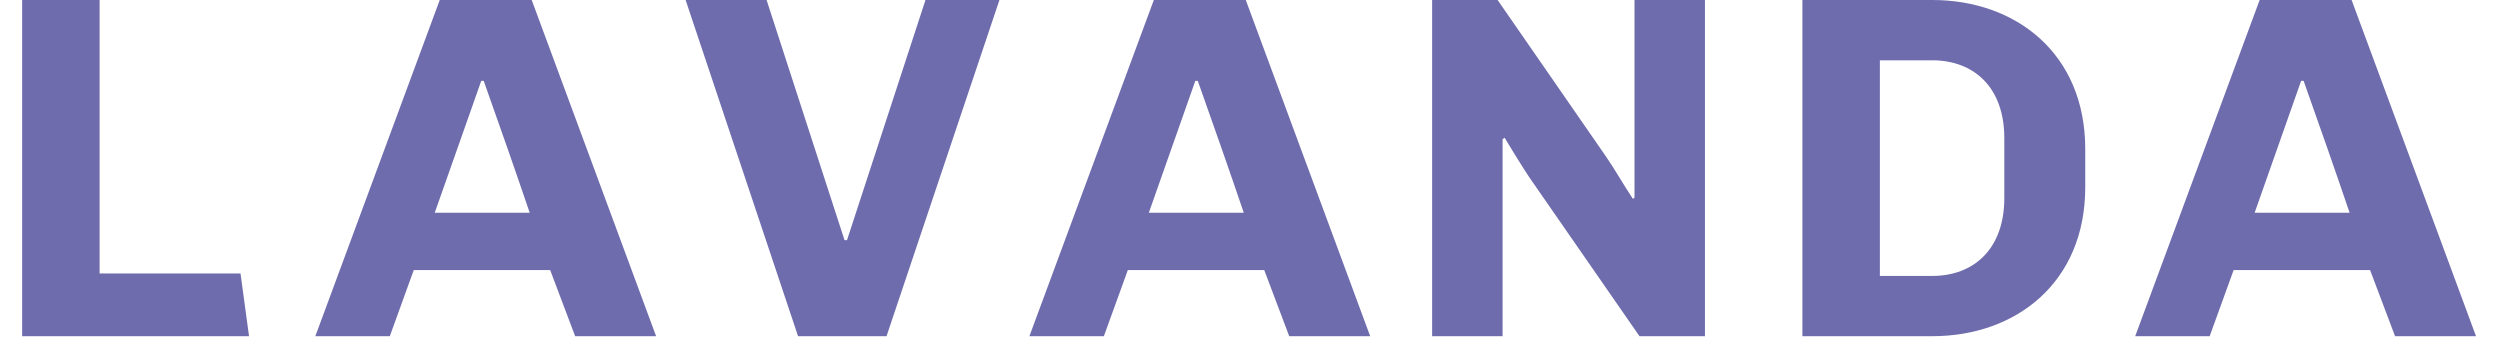
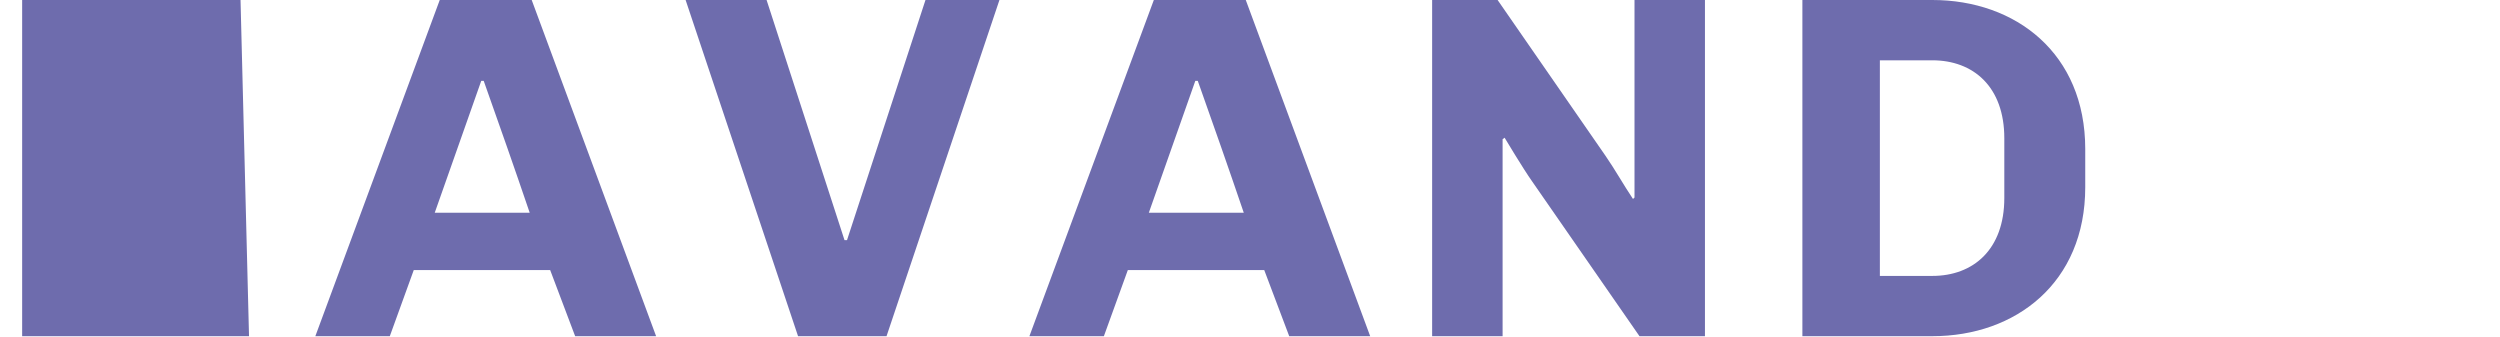
<svg xmlns="http://www.w3.org/2000/svg" viewBox="0 0 156 21" fill="none">
  <g clip-path="url(#clip0_5760:51210)">
-     <path d="M1.382 0H6.215V17.065H15.009L15.539 20.98H1.382V0Z" fill="#6E6CAD" />
+     <path d="M1.382 0H6.215H15.009L15.539 20.98H1.382V0Z" fill="#6E6CAD" />
    <path d="M25.819 16.851L24.323 20.98H19.676L27.44 0H33.178L40.942 20.98H35.89L34.33 16.851H25.819ZM27.128 13.274H33.053C32.117 10.52 31.151 7.769 30.184 5.047H30.029L27.128 13.274Z" fill="#6E6CAD" />
    <path d="M57.75 0H62.365L55.319 20.98H49.799L42.782 0H47.835L52.698 14.986H52.853L57.75 0Z" fill="#6E6CAD" />
    <path d="M70.377 16.851L68.881 20.98H64.234L71.999 0H77.736L85.5 20.98H80.448L78.888 16.851H70.377ZM71.687 13.274H77.611C76.675 10.52 75.71 7.769 74.742 5.047H74.587L71.687 13.274Z" fill="#6E6CAD" />
    <path d="M95.602 11.315C95.039 10.52 93.887 8.593 93.887 8.593L93.762 8.685V20.978H89.365V0H93.45L100.185 9.725C100.777 10.581 101.307 11.53 101.899 12.416L101.993 12.325V0H106.389V20.98H102.305L95.602 11.315Z" fill="#6E6CAD" />
    <path d="M130.119 9.297V11.682C130.119 17.646 125.784 20.978 120.577 20.978H112.469V0H120.577C125.786 0 130.119 3.334 130.119 9.297ZM117.304 17.217H120.579C123.136 17.217 125.069 15.565 125.069 12.356V8.624C125.069 5.413 123.136 3.763 120.579 3.763H117.304V17.217Z" fill="#6E6CAD" />
-     <path d="M139.379 16.851L137.883 20.98H133.236L141.002 0H146.74L154.504 20.98H149.452L147.892 16.851H139.379ZM140.69 13.274H146.615C145.679 10.52 144.714 7.769 143.746 5.047H143.589L140.69 13.274Z" fill="#6E6CAD" />
  </g>
</svg>